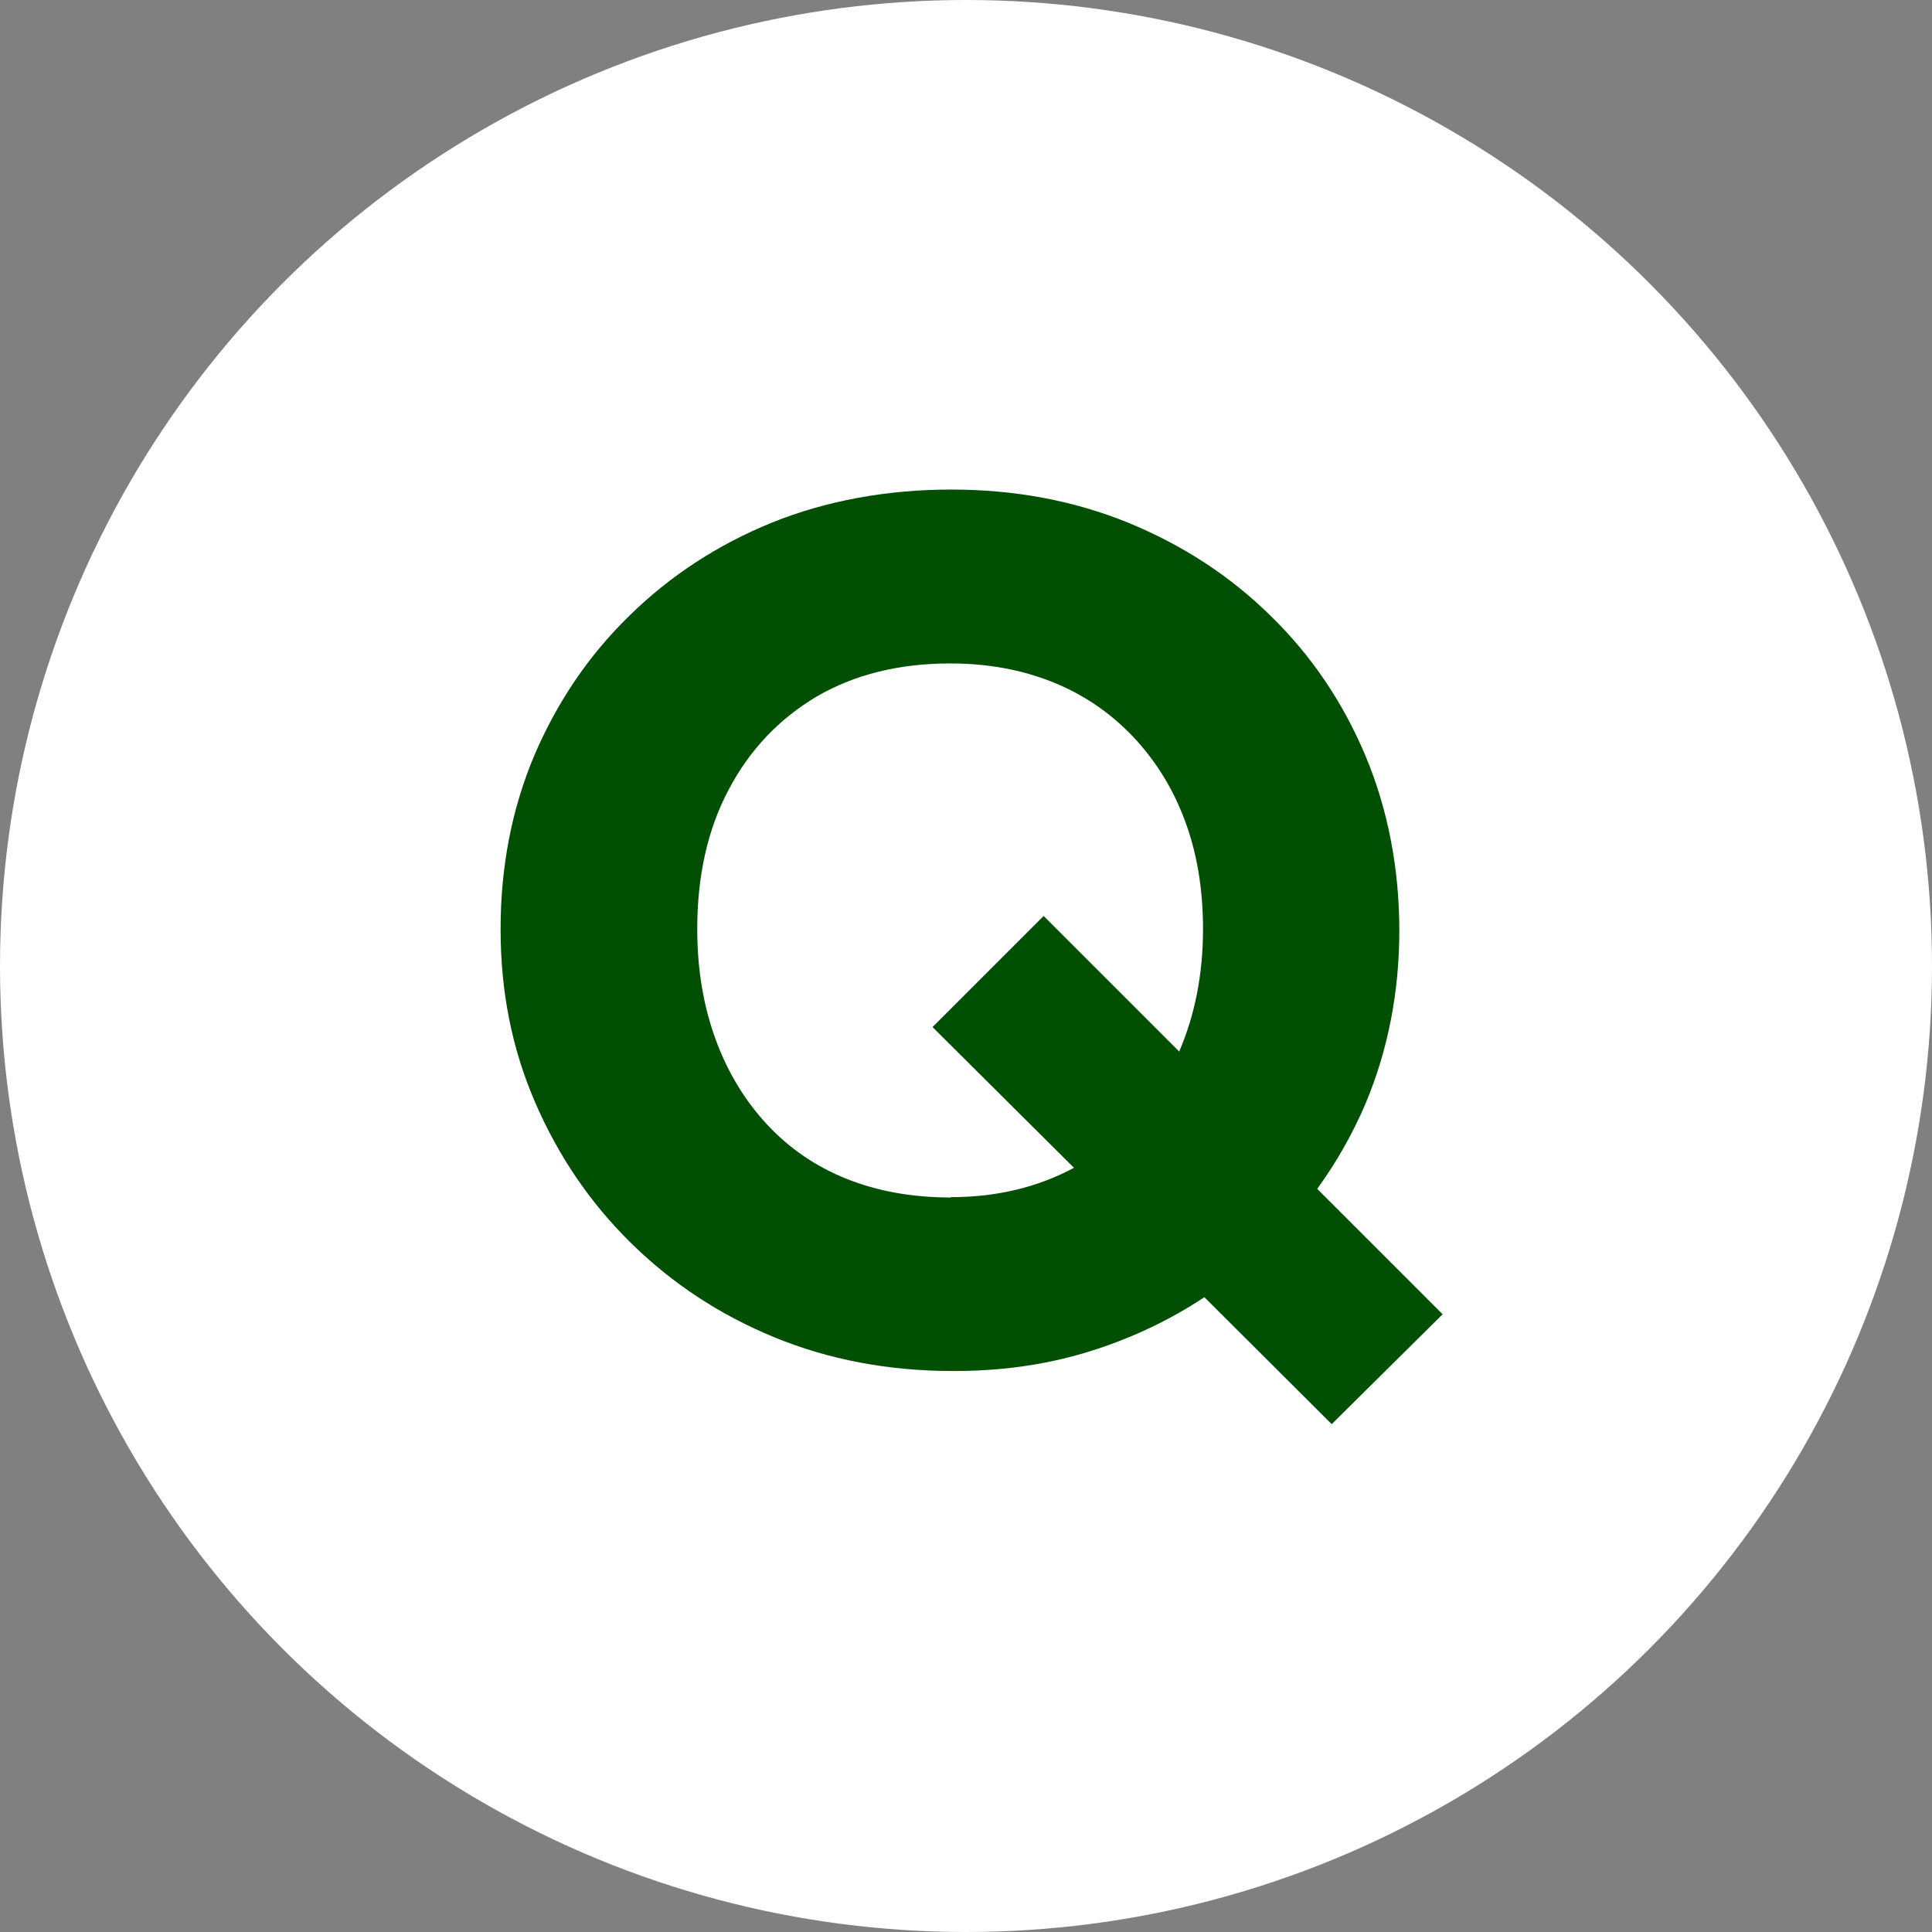
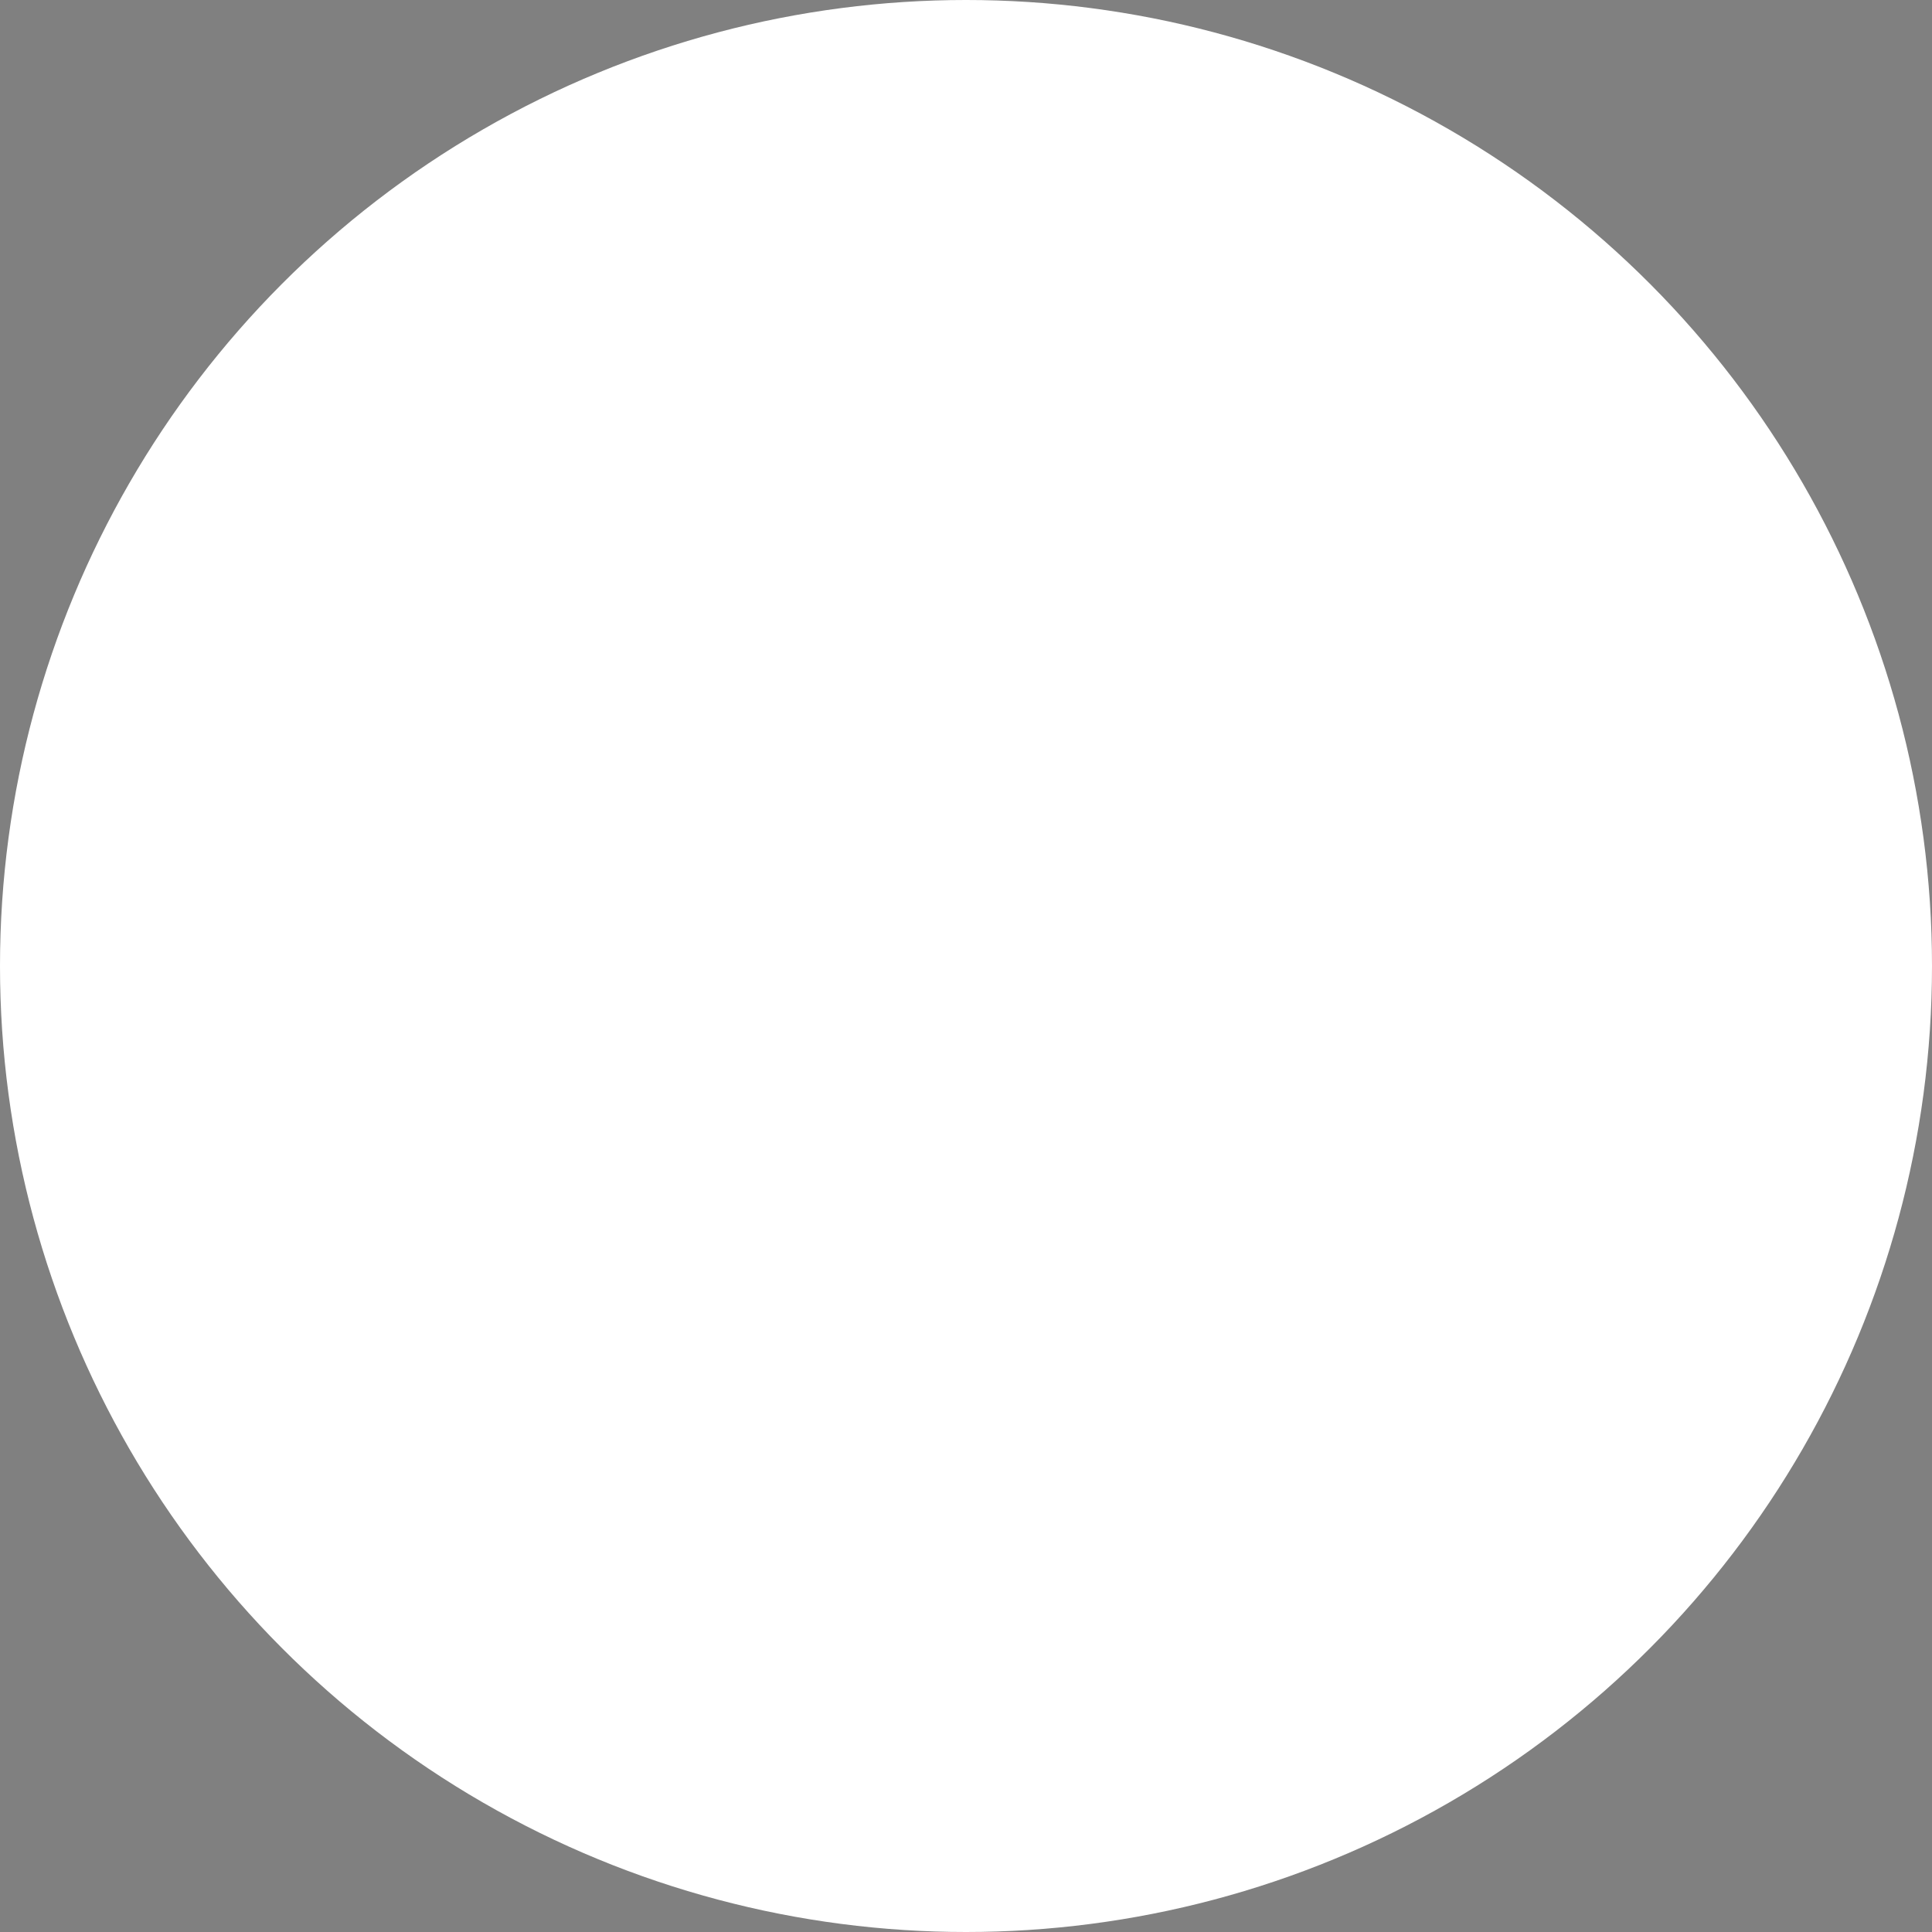
<svg xmlns="http://www.w3.org/2000/svg" id="_レイヤー_2" viewBox="0 0 56 56">
  <rect x="0" y="0" width="56" height="56" fill="#808080" stroke="none" />
  <defs>
    <style>.cls-1{fill:#004f02;}.cls-2{fill:#fff;}</style>
  </defs>
  <g id="text">
    <circle class="cls-2" cx="28" cy="28" r="28" />
-     <path class="cls-1" d="M41.82,38.1l-3.64-3.64c.55-.76,1.02-1.58,1.4-2.47.65-1.55.98-3.23.98-5.02s-.33-3.51-.98-5.06c-.65-1.55-1.57-2.91-2.75-4.06-1.18-1.16-2.55-2.05-4.13-2.7-1.58-.64-3.28-.96-5.13-.96s-3.62.32-5.2.96c-1.57.64-2.95,1.54-4.13,2.7-1.18,1.15-2.09,2.5-2.75,4.04-.65,1.54-.98,3.22-.98,5.04s.33,3.47,1,5.02c.67,1.55,1.59,2.91,2.78,4.08s2.57,2.08,4.15,2.73c1.58.65,3.31.98,5.2.98s3.51-.33,5.08-.98c.78-.32,1.51-.71,2.19-1.16l3.69,3.68,3.22-3.19ZM27.57,34.71c-1.12,0-2.13-.18-3.03-.54s-1.67-.89-2.31-1.58c-.64-.69-1.14-1.51-1.49-2.47-.35-.96-.53-2.02-.53-3.19,0-1.54.3-2.89.91-4.04.61-1.16,1.46-2.05,2.55-2.7,1.1-.64,2.39-.96,3.88-.96,1.07,0,2.06.18,2.96.54.9.36,1.67.89,2.33,1.58.65.69,1.16,1.5,1.51,2.45.35.94.52,1.99.52,3.13,0,1.32-.24,2.5-.69,3.55l-3.93-3.93-3.22,3.22,4.1,4.08c-1.05.56-2.23.85-3.57.85Z" />
  </g>
</svg>